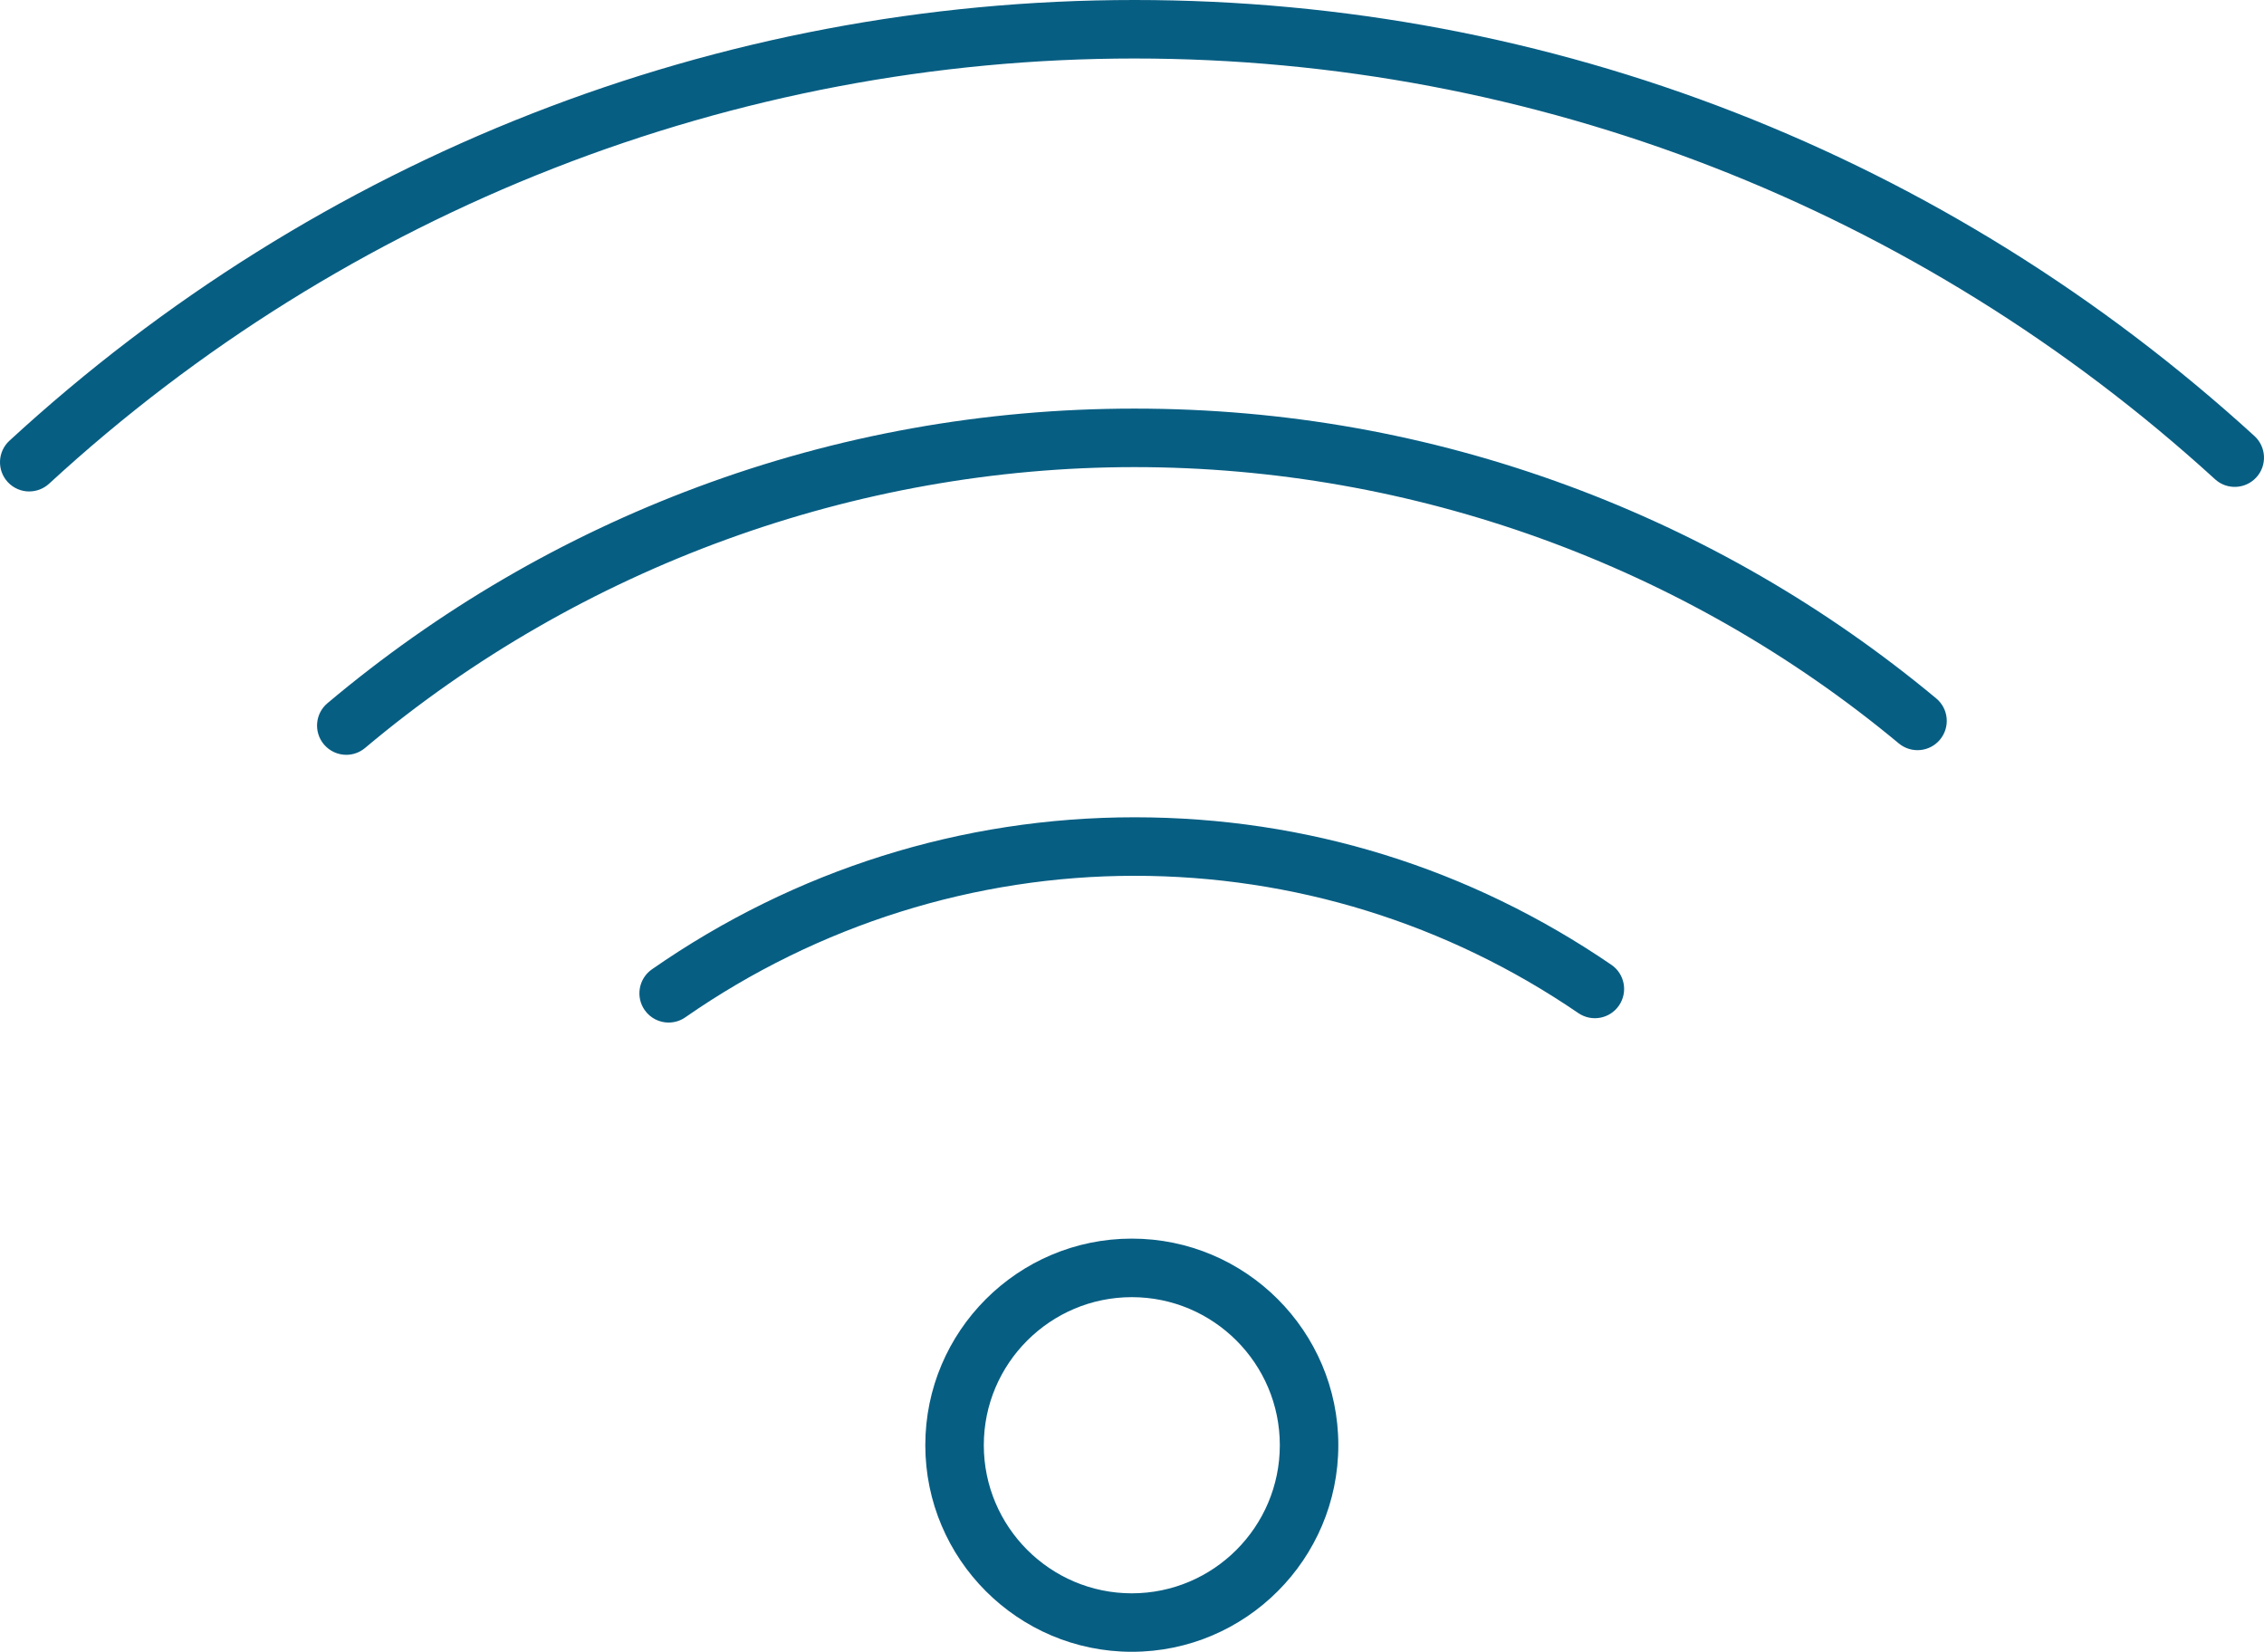
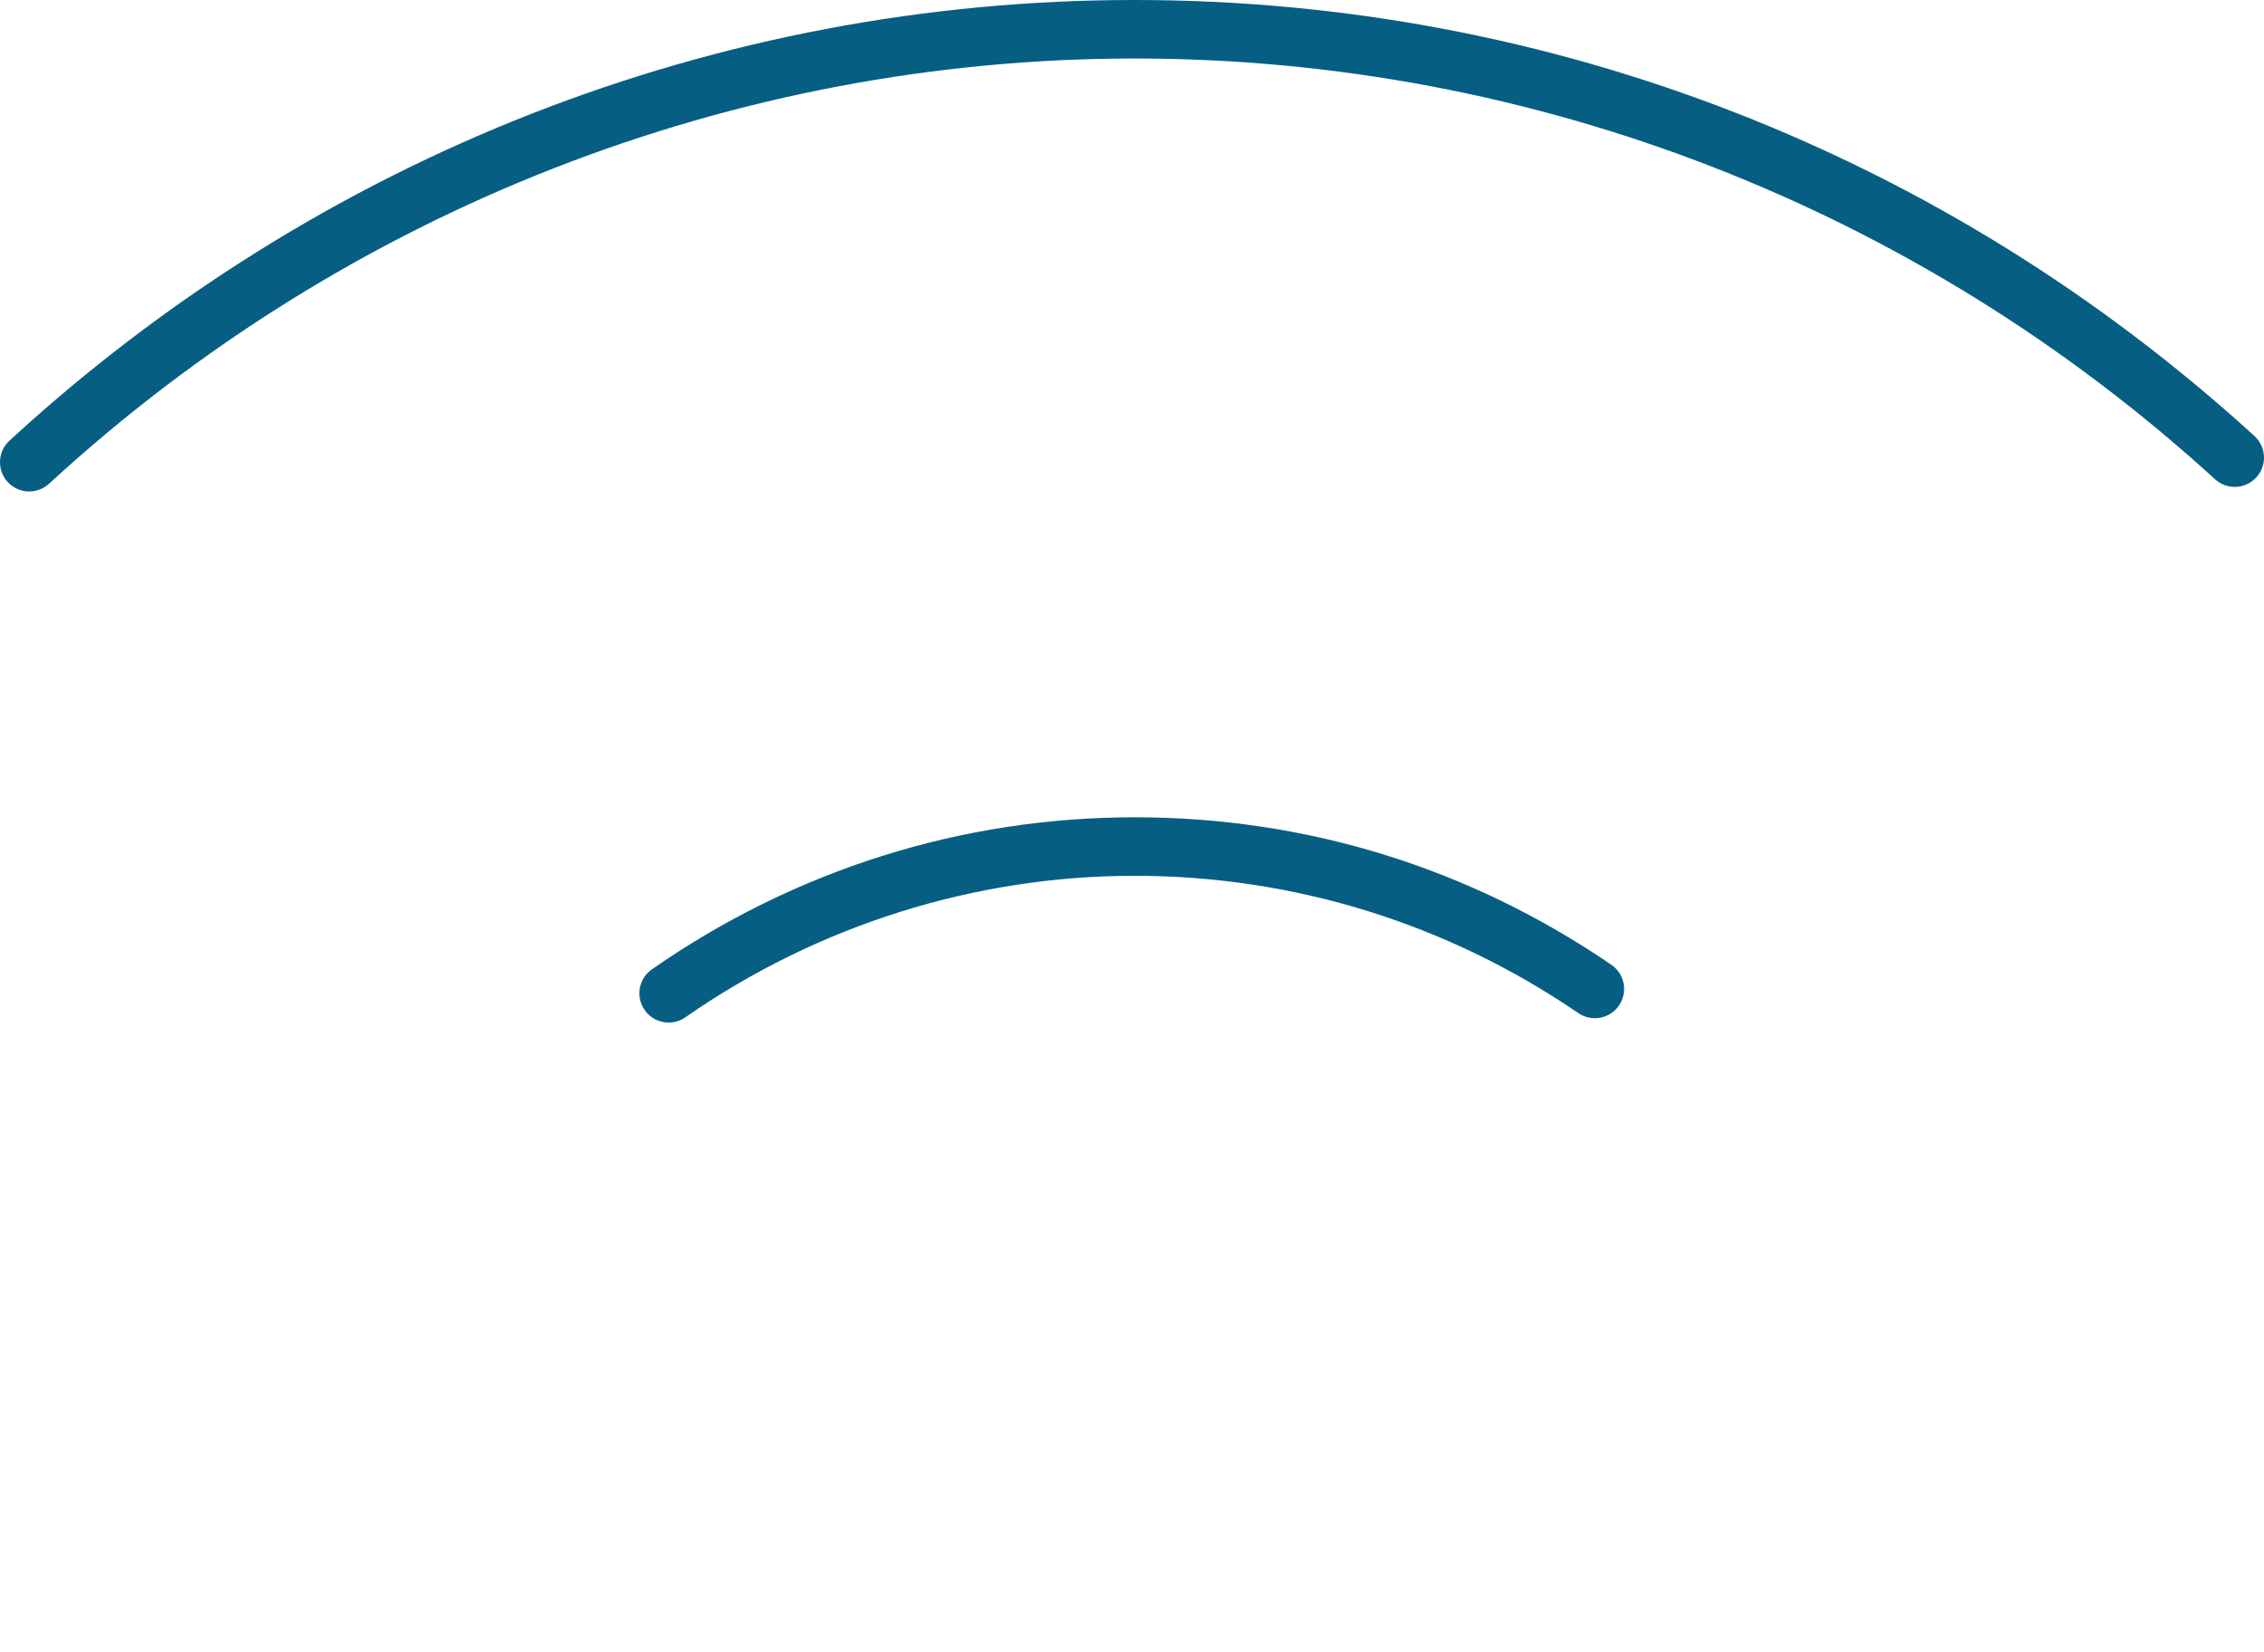
<svg xmlns="http://www.w3.org/2000/svg" id="uuid-11ad8d9d-e2d1-451a-9ee0-59a52b5bbcca" viewBox="0 0 619.2 451.71">
  <defs>
    <style>.uuid-07e62a9e-5010-4373-a99a-32463b17d9ae{fill:#075e83;}</style>
  </defs>
  <g id="uuid-f82bd4d4-5ded-4f14-80bc-1330cebb5bc3">
    <g id="uuid-33783144-b2f9-418f-a00a-4e187adf5eaa">
-       <path class="uuid-07e62a9e-5010-4373-a99a-32463b17d9ae" d="M309.55,451.71c-31.14,0-56.48-25.35-56.48-56.51s25.33-56.48,56.48-56.48,56.48,25.33,56.48,56.48-25.33,56.51-56.48,56.51ZM309.55,354.73c-22.32,0-40.48,18.16-40.48,40.48s18.16,40.51,40.48,40.51,40.48-18.17,40.48-40.51-18.16-40.48-40.48-40.48Z" />
      <path class="uuid-07e62a9e-5010-4373-a99a-32463b17d9ae" d="M182.88,279.64c-2.53,0-5.02-1.2-6.57-3.43-2.52-3.63-1.63-8.61,2-11.14,39.09-27.2,84.73-41.57,131.98-41.57s91.8,13.95,130.42,40.34c3.65,2.49,4.58,7.47,2.09,11.12-2.49,3.65-7.47,4.58-11.12,2.09-35.94-24.56-77.92-37.55-121.39-37.55s-86.45,13.38-122.85,38.7c-1.39.97-2.98,1.43-4.56,1.43Z" />
-       <path class="uuid-07e62a9e-5010-4373-a99a-32463b17d9ae" d="M94.72,206.42c-2.28,0-4.54-.97-6.13-2.85-2.84-3.38-2.41-8.43.97-11.27,30.29-25.48,64.34-45.36,101.2-59.1,38.21-14.24,78.43-21.46,119.52-21.46s80.68,7.1,118.62,21.09c36.61,13.51,70.48,33.08,100.65,58.16,3.4,2.82,3.86,7.87,1.04,11.27-2.82,3.4-7.87,3.86-11.27,1.04-58.6-48.73-132.85-75.56-209.05-75.56s-151.54,27.28-210.42,76.8c-1.5,1.26-3.33,1.88-5.15,1.88Z" />
      <path class="uuid-07e62a9e-5010-4373-a99a-32463b17d9ae" d="M8,134.4c-2.16,0-4.31-.87-5.89-2.58-2.99-3.25-2.78-8.31.47-11.3C87.02,42.8,196.3,0,310.29,0s222.04,42.35,306.3,119.24c3.26,2.98,3.5,8.04.52,11.3-2.98,3.26-8.04,3.5-11.3.52C524.5,56.86,419.55,16,310.29,16S94.89,57.3,13.42,132.28c-1.54,1.41-3.48,2.11-5.42,2.11Z" />
    </g>
  </g>
</svg>